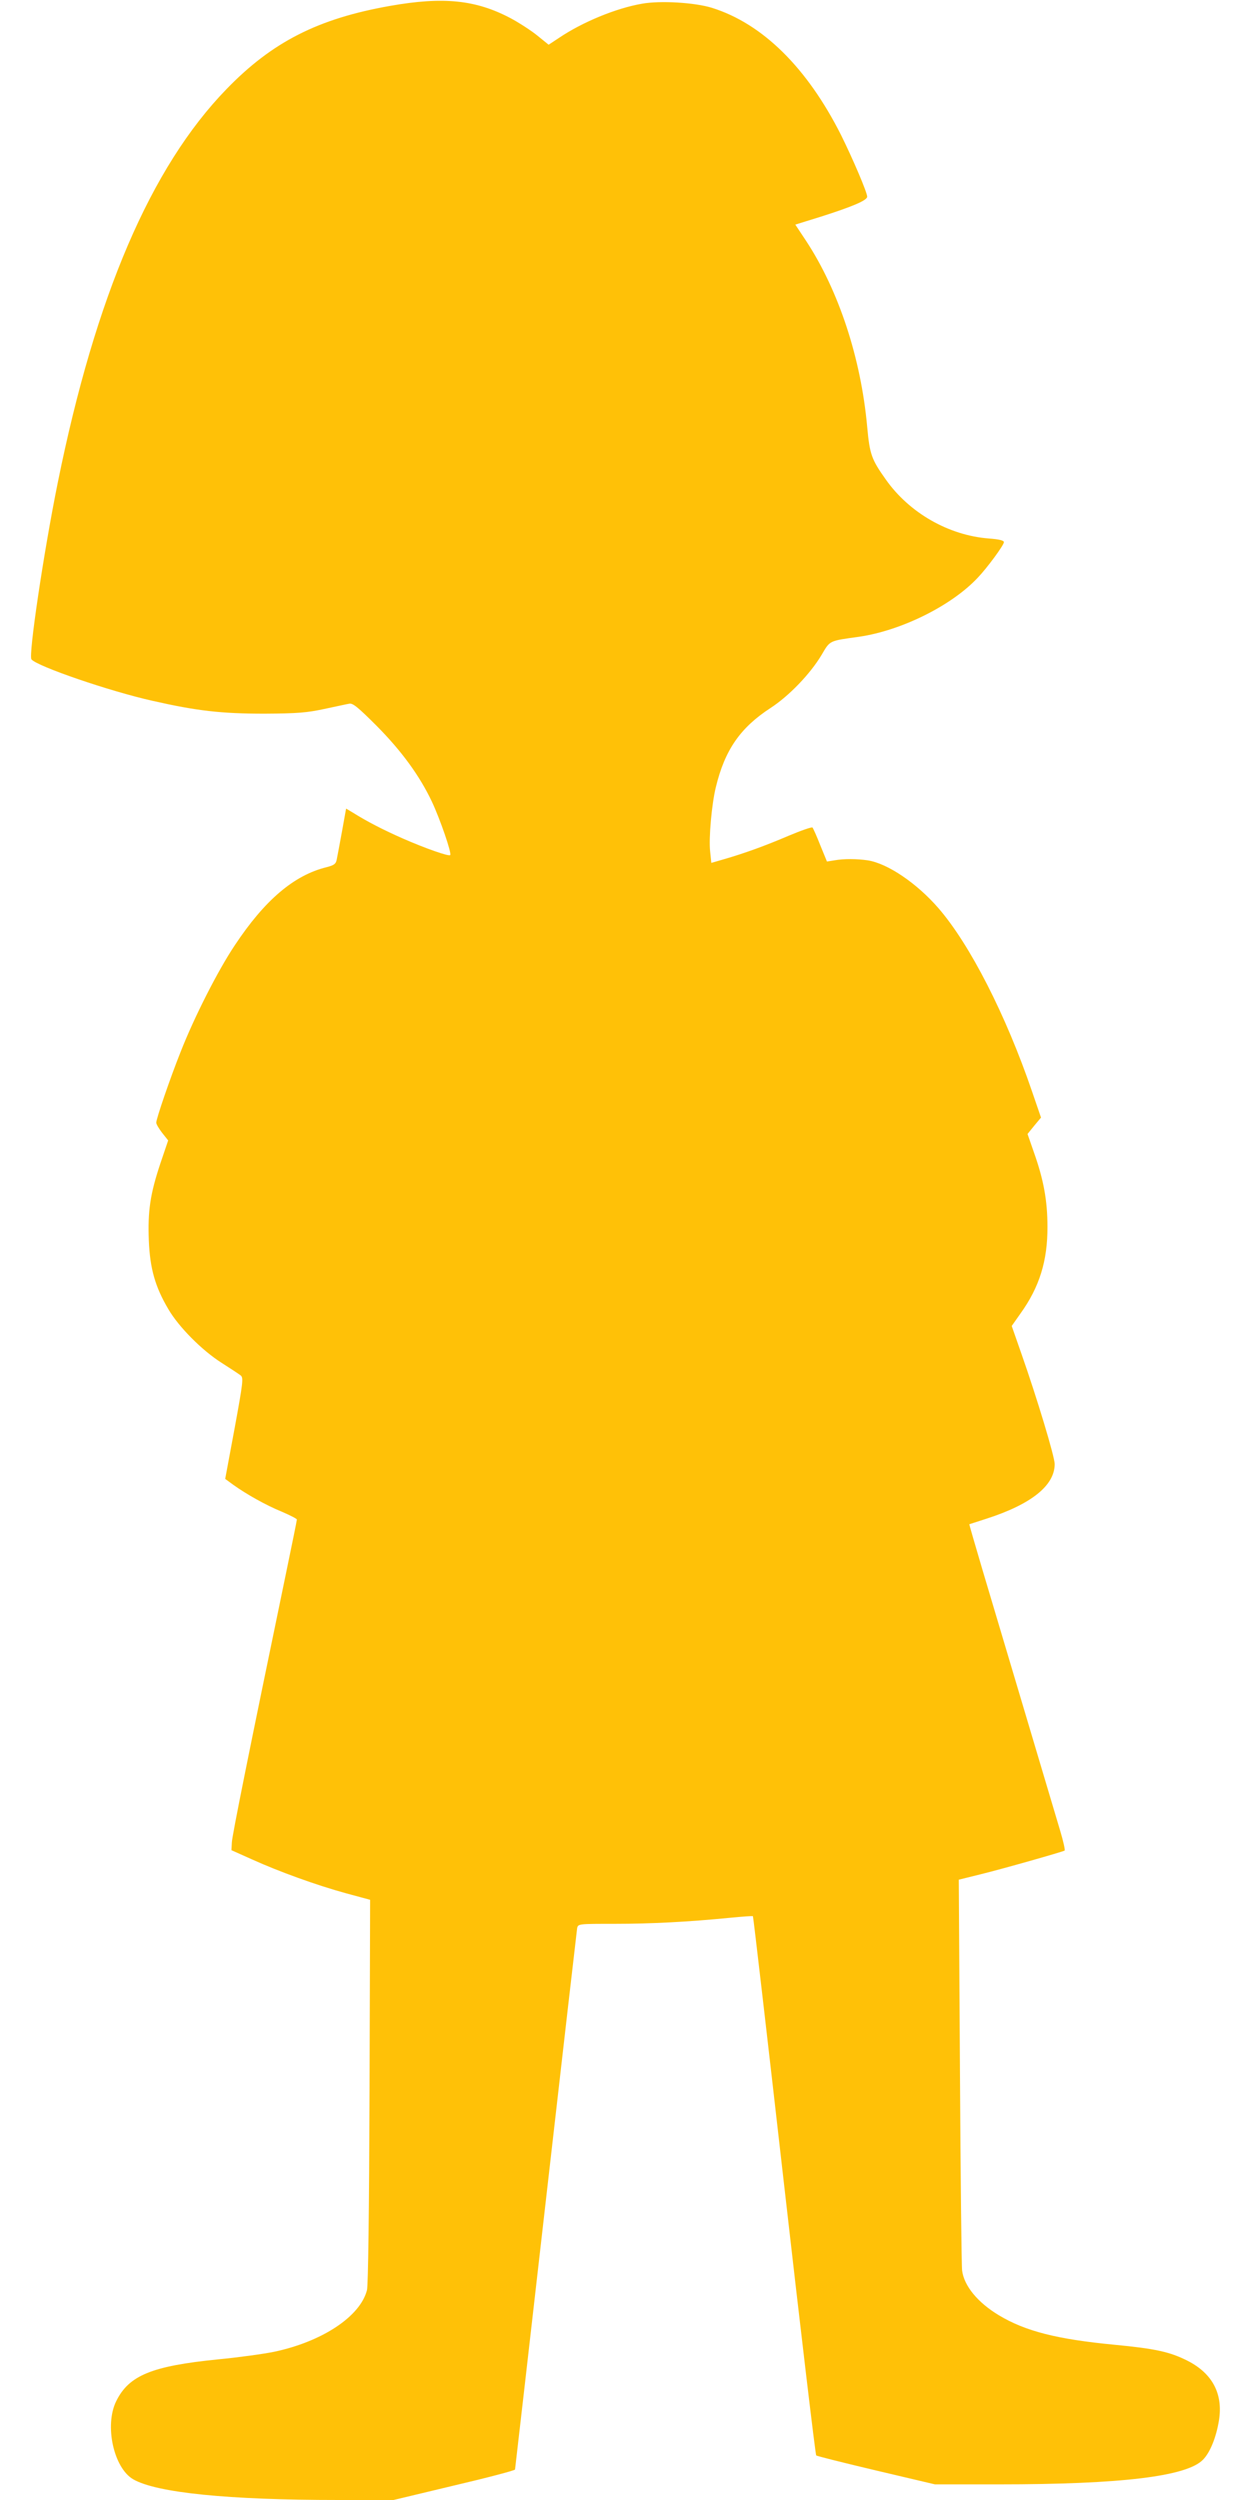
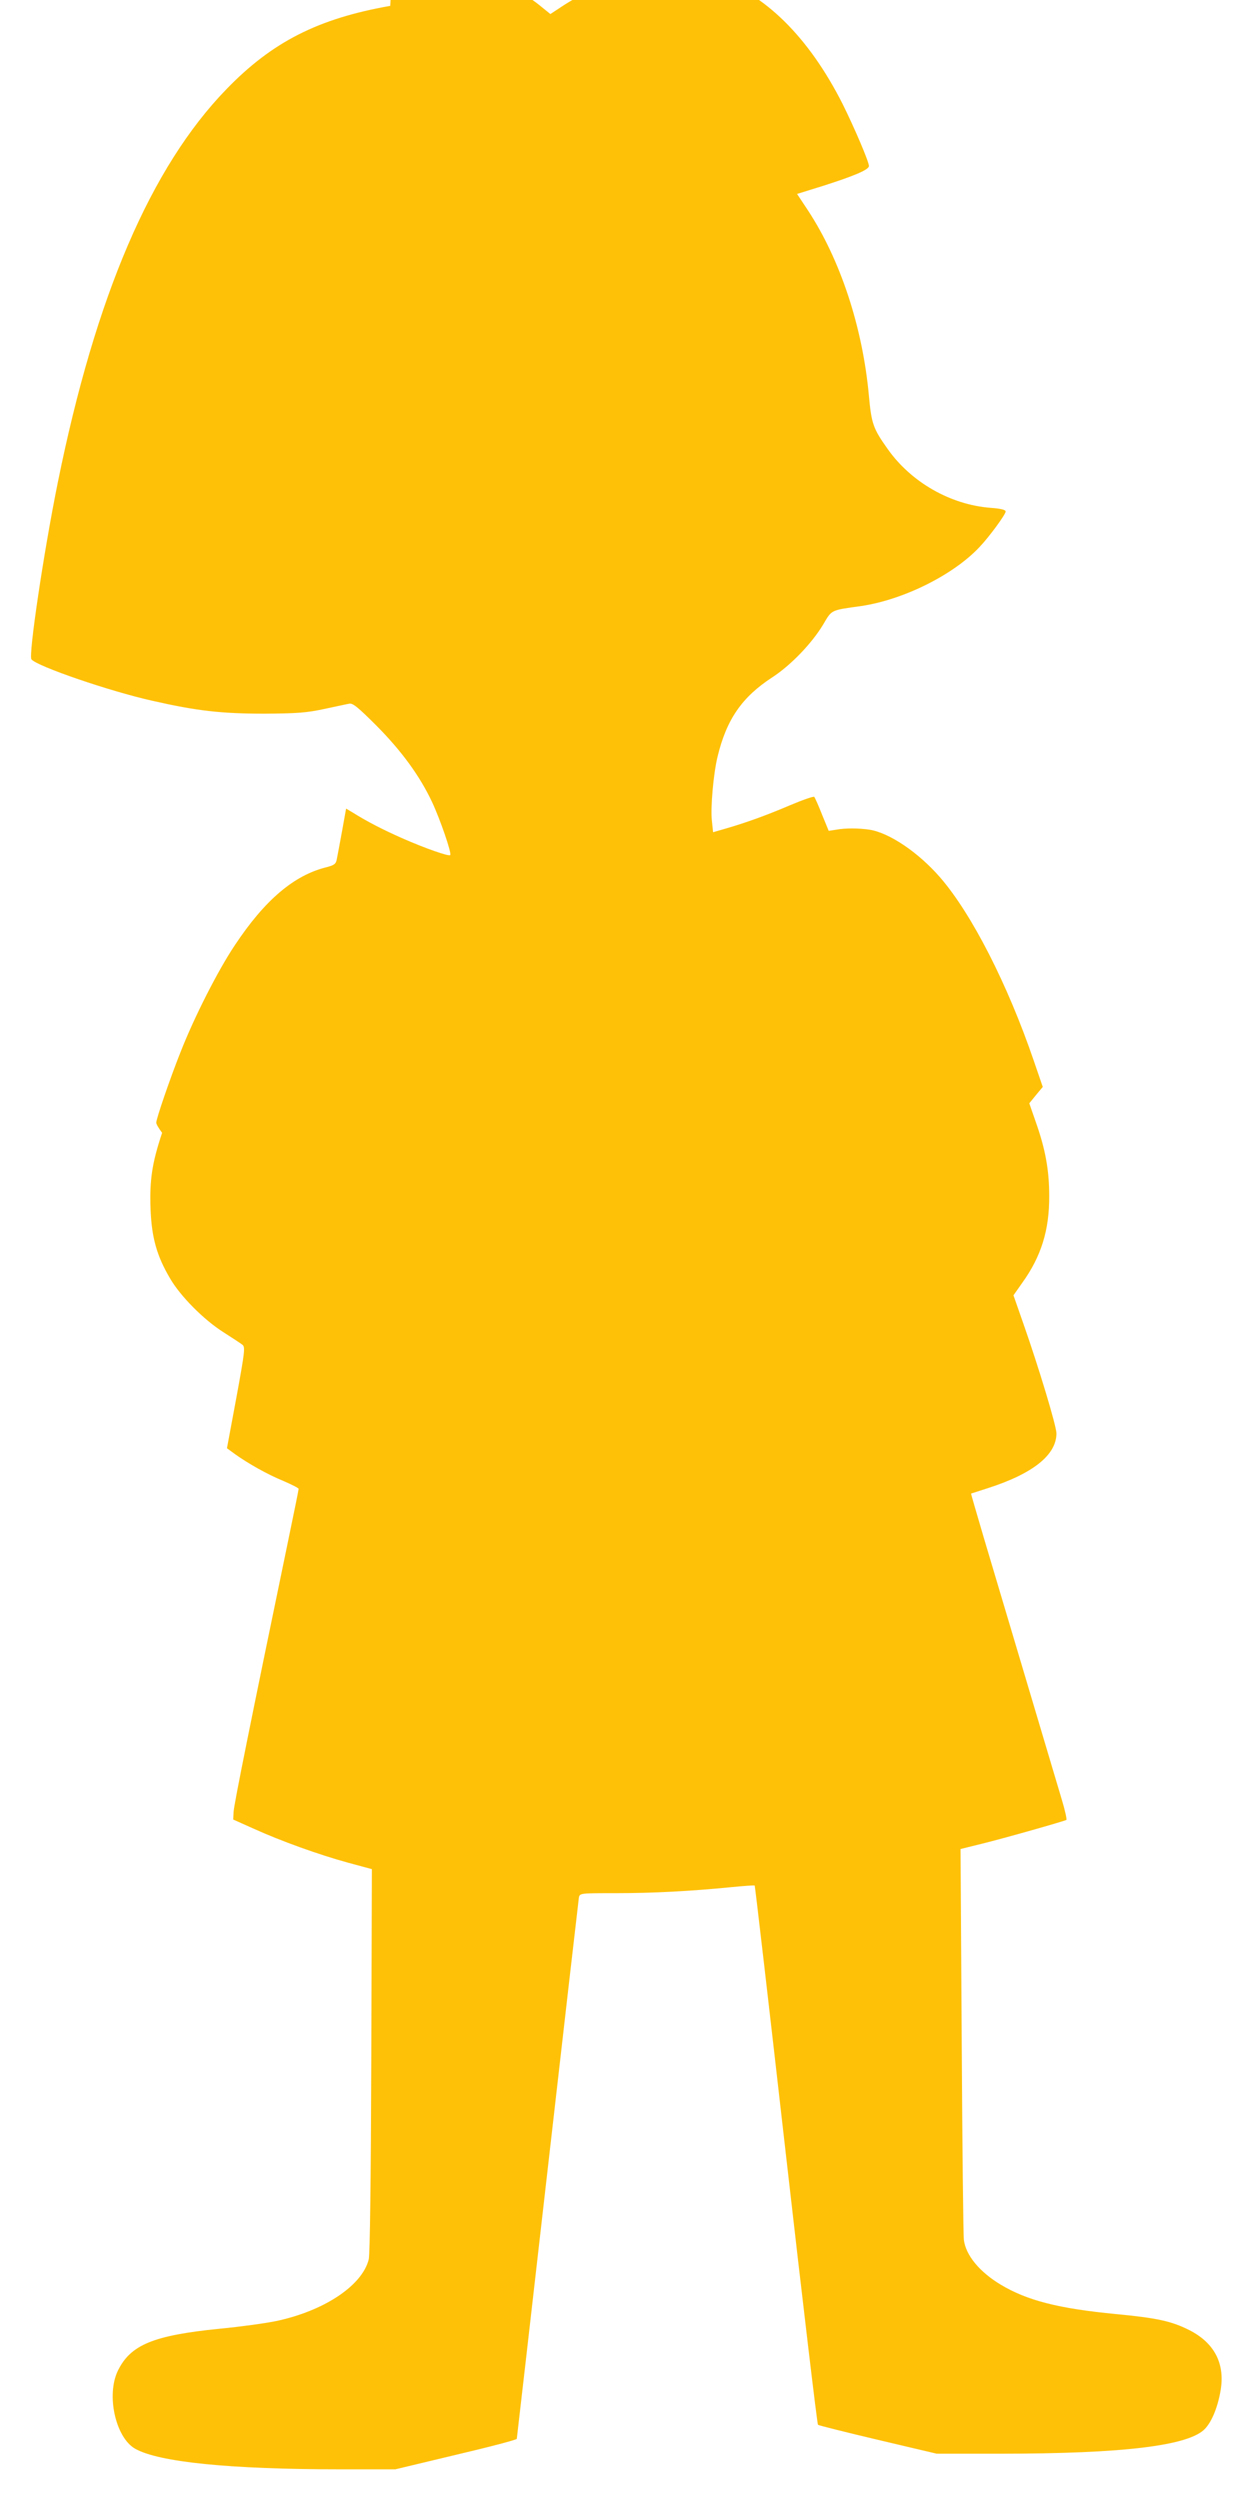
<svg xmlns="http://www.w3.org/2000/svg" version="1.0" width="640pt" height="1280pt" viewBox="0 0 640 1280" preserveAspectRatio="xMidYMid meet">
  <g transform="translate(0,1280) scale(0.1,-0.1)" fill="#ffc107" stroke="none">
-     <path d="M1998 12770 c-369 -65 -604 -184 -839 -427 -387 -399 -670 -1059 -863 -2013 -73 -360 -151 -887 -135 -906 30 -36 400 -163 619 -212 229 -52 353 -66 575 -66 169 1 216 5 305 24 58 12 115 25 128 27 18 4 44 -17 140 -113 129 -130 221 -257 283 -388 42 -89 103 -266 94 -274 -7 -8 -129 35 -245 86 -97 43 -178 84 -256 133 l-32 19 -21 -117 c-12 -65 -24 -130 -27 -144 -4 -22 -13 -29 -52 -39 -167 -41 -317 -169 -470 -400 -87 -130 -208 -369 -277 -545 -55 -138 -125 -343 -125 -363 0 -8 14 -31 30 -52 l31 -39 -40 -118 c-52 -156 -65 -244 -59 -395 6 -143 32 -236 100 -351 53 -91 172 -211 273 -275 44 -28 88 -57 97 -64 15 -12 13 -32 -31 -272 l-48 -258 41 -30 c67 -48 166 -104 249 -138 42 -18 77 -36 77 -40 0 -5 -25 -127 -55 -272 -189 -912 -277 -1348 -278 -1382 l-2 -39 105 -47 c139 -63 333 -133 483 -174 l122 -33 -3 -979 c-2 -615 -7 -994 -13 -1019 -34 -135 -229 -264 -475 -316 -53 -11 -183 -29 -288 -39 -339 -34 -456 -82 -521 -214 -61 -124 -13 -342 87 -400 120 -69 485 -106 1053 -106 l280 0 309 74 c171 40 311 77 313 82 1 5 72 626 158 1379 86 754 158 1380 160 1393 5 22 7 22 193 22 187 0 378 10 590 31 62 6 115 10 117 8 2 -2 74 -623 160 -1379 86 -756 160 -1378 164 -1382 3 -3 142 -38 307 -77 l301 -71 324 0 c633 0 967 41 1049 127 36 37 67 114 81 200 22 136 -33 241 -161 306 -91 46 -166 62 -375 82 -292 28 -455 69 -591 151 -108 65 -178 150 -188 229 -3 22 -8 481 -11 1021 l-6 980 113 28 c114 28 416 114 429 121 3 3 -7 49 -23 102 -74 247 -294 989 -397 1333 -38 129 -69 235 -68 236 1 0 40 13 87 28 230 74 350 170 350 280 0 38 -91 339 -170 564 l-50 143 45 64 c97 135 139 270 138 445 0 133 -20 241 -69 379 l-33 95 34 42 35 42 -46 134 c-134 392 -318 752 -479 938 -111 128 -260 229 -362 245 -53 8 -122 9 -171 0 l-38 -6 -34 83 c-18 46 -36 86 -40 91 -3 4 -58 -15 -122 -42 -117 -50 -223 -89 -334 -121 l-62 -18 -6 58 c-8 66 8 244 29 329 46 191 125 305 280 406 94 61 203 174 261 271 45 76 36 72 194 94 216 32 472 159 606 302 48 50 134 167 134 182 0 9 -24 15 -78 19 -205 16 -406 131 -526 301 -74 104 -83 129 -96 271 -32 352 -146 698 -313 952 l-55 83 132 41 c160 51 236 83 236 102 0 22 -74 195 -134 316 -174 345 -402 570 -661 651 -87 27 -263 38 -358 21 -133 -23 -305 -94 -425 -175 l-53 -35 -58 47 c-32 26 -94 66 -137 89 -178 94 -344 111 -616 63z" />
+     <path d="M1998 12770 c-369 -65 -604 -184 -839 -427 -387 -399 -670 -1059 -863 -2013 -73 -360 -151 -887 -135 -906 30 -36 400 -163 619 -212 229 -52 353 -66 575 -66 169 1 216 5 305 24 58 12 115 25 128 27 18 4 44 -17 140 -113 129 -130 221 -257 283 -388 42 -89 103 -266 94 -274 -7 -8 -129 35 -245 86 -97 43 -178 84 -256 133 l-32 19 -21 -117 c-12 -65 -24 -130 -27 -144 -4 -22 -13 -29 -52 -39 -167 -41 -317 -169 -470 -400 -87 -130 -208 -369 -277 -545 -55 -138 -125 -343 -125 -363 0 -8 14 -31 30 -52 c-52 -156 -65 -244 -59 -395 6 -143 32 -236 100 -351 53 -91 172 -211 273 -275 44 -28 88 -57 97 -64 15 -12 13 -32 -31 -272 l-48 -258 41 -30 c67 -48 166 -104 249 -138 42 -18 77 -36 77 -40 0 -5 -25 -127 -55 -272 -189 -912 -277 -1348 -278 -1382 l-2 -39 105 -47 c139 -63 333 -133 483 -174 l122 -33 -3 -979 c-2 -615 -7 -994 -13 -1019 -34 -135 -229 -264 -475 -316 -53 -11 -183 -29 -288 -39 -339 -34 -456 -82 -521 -214 -61 -124 -13 -342 87 -400 120 -69 485 -106 1053 -106 l280 0 309 74 c171 40 311 77 313 82 1 5 72 626 158 1379 86 754 158 1380 160 1393 5 22 7 22 193 22 187 0 378 10 590 31 62 6 115 10 117 8 2 -2 74 -623 160 -1379 86 -756 160 -1378 164 -1382 3 -3 142 -38 307 -77 l301 -71 324 0 c633 0 967 41 1049 127 36 37 67 114 81 200 22 136 -33 241 -161 306 -91 46 -166 62 -375 82 -292 28 -455 69 -591 151 -108 65 -178 150 -188 229 -3 22 -8 481 -11 1021 l-6 980 113 28 c114 28 416 114 429 121 3 3 -7 49 -23 102 -74 247 -294 989 -397 1333 -38 129 -69 235 -68 236 1 0 40 13 87 28 230 74 350 170 350 280 0 38 -91 339 -170 564 l-50 143 45 64 c97 135 139 270 138 445 0 133 -20 241 -69 379 l-33 95 34 42 35 42 -46 134 c-134 392 -318 752 -479 938 -111 128 -260 229 -362 245 -53 8 -122 9 -171 0 l-38 -6 -34 83 c-18 46 -36 86 -40 91 -3 4 -58 -15 -122 -42 -117 -50 -223 -89 -334 -121 l-62 -18 -6 58 c-8 66 8 244 29 329 46 191 125 305 280 406 94 61 203 174 261 271 45 76 36 72 194 94 216 32 472 159 606 302 48 50 134 167 134 182 0 9 -24 15 -78 19 -205 16 -406 131 -526 301 -74 104 -83 129 -96 271 -32 352 -146 698 -313 952 l-55 83 132 41 c160 51 236 83 236 102 0 22 -74 195 -134 316 -174 345 -402 570 -661 651 -87 27 -263 38 -358 21 -133 -23 -305 -94 -425 -175 l-53 -35 -58 47 c-32 26 -94 66 -137 89 -178 94 -344 111 -616 63z" />
  </g>
</svg>